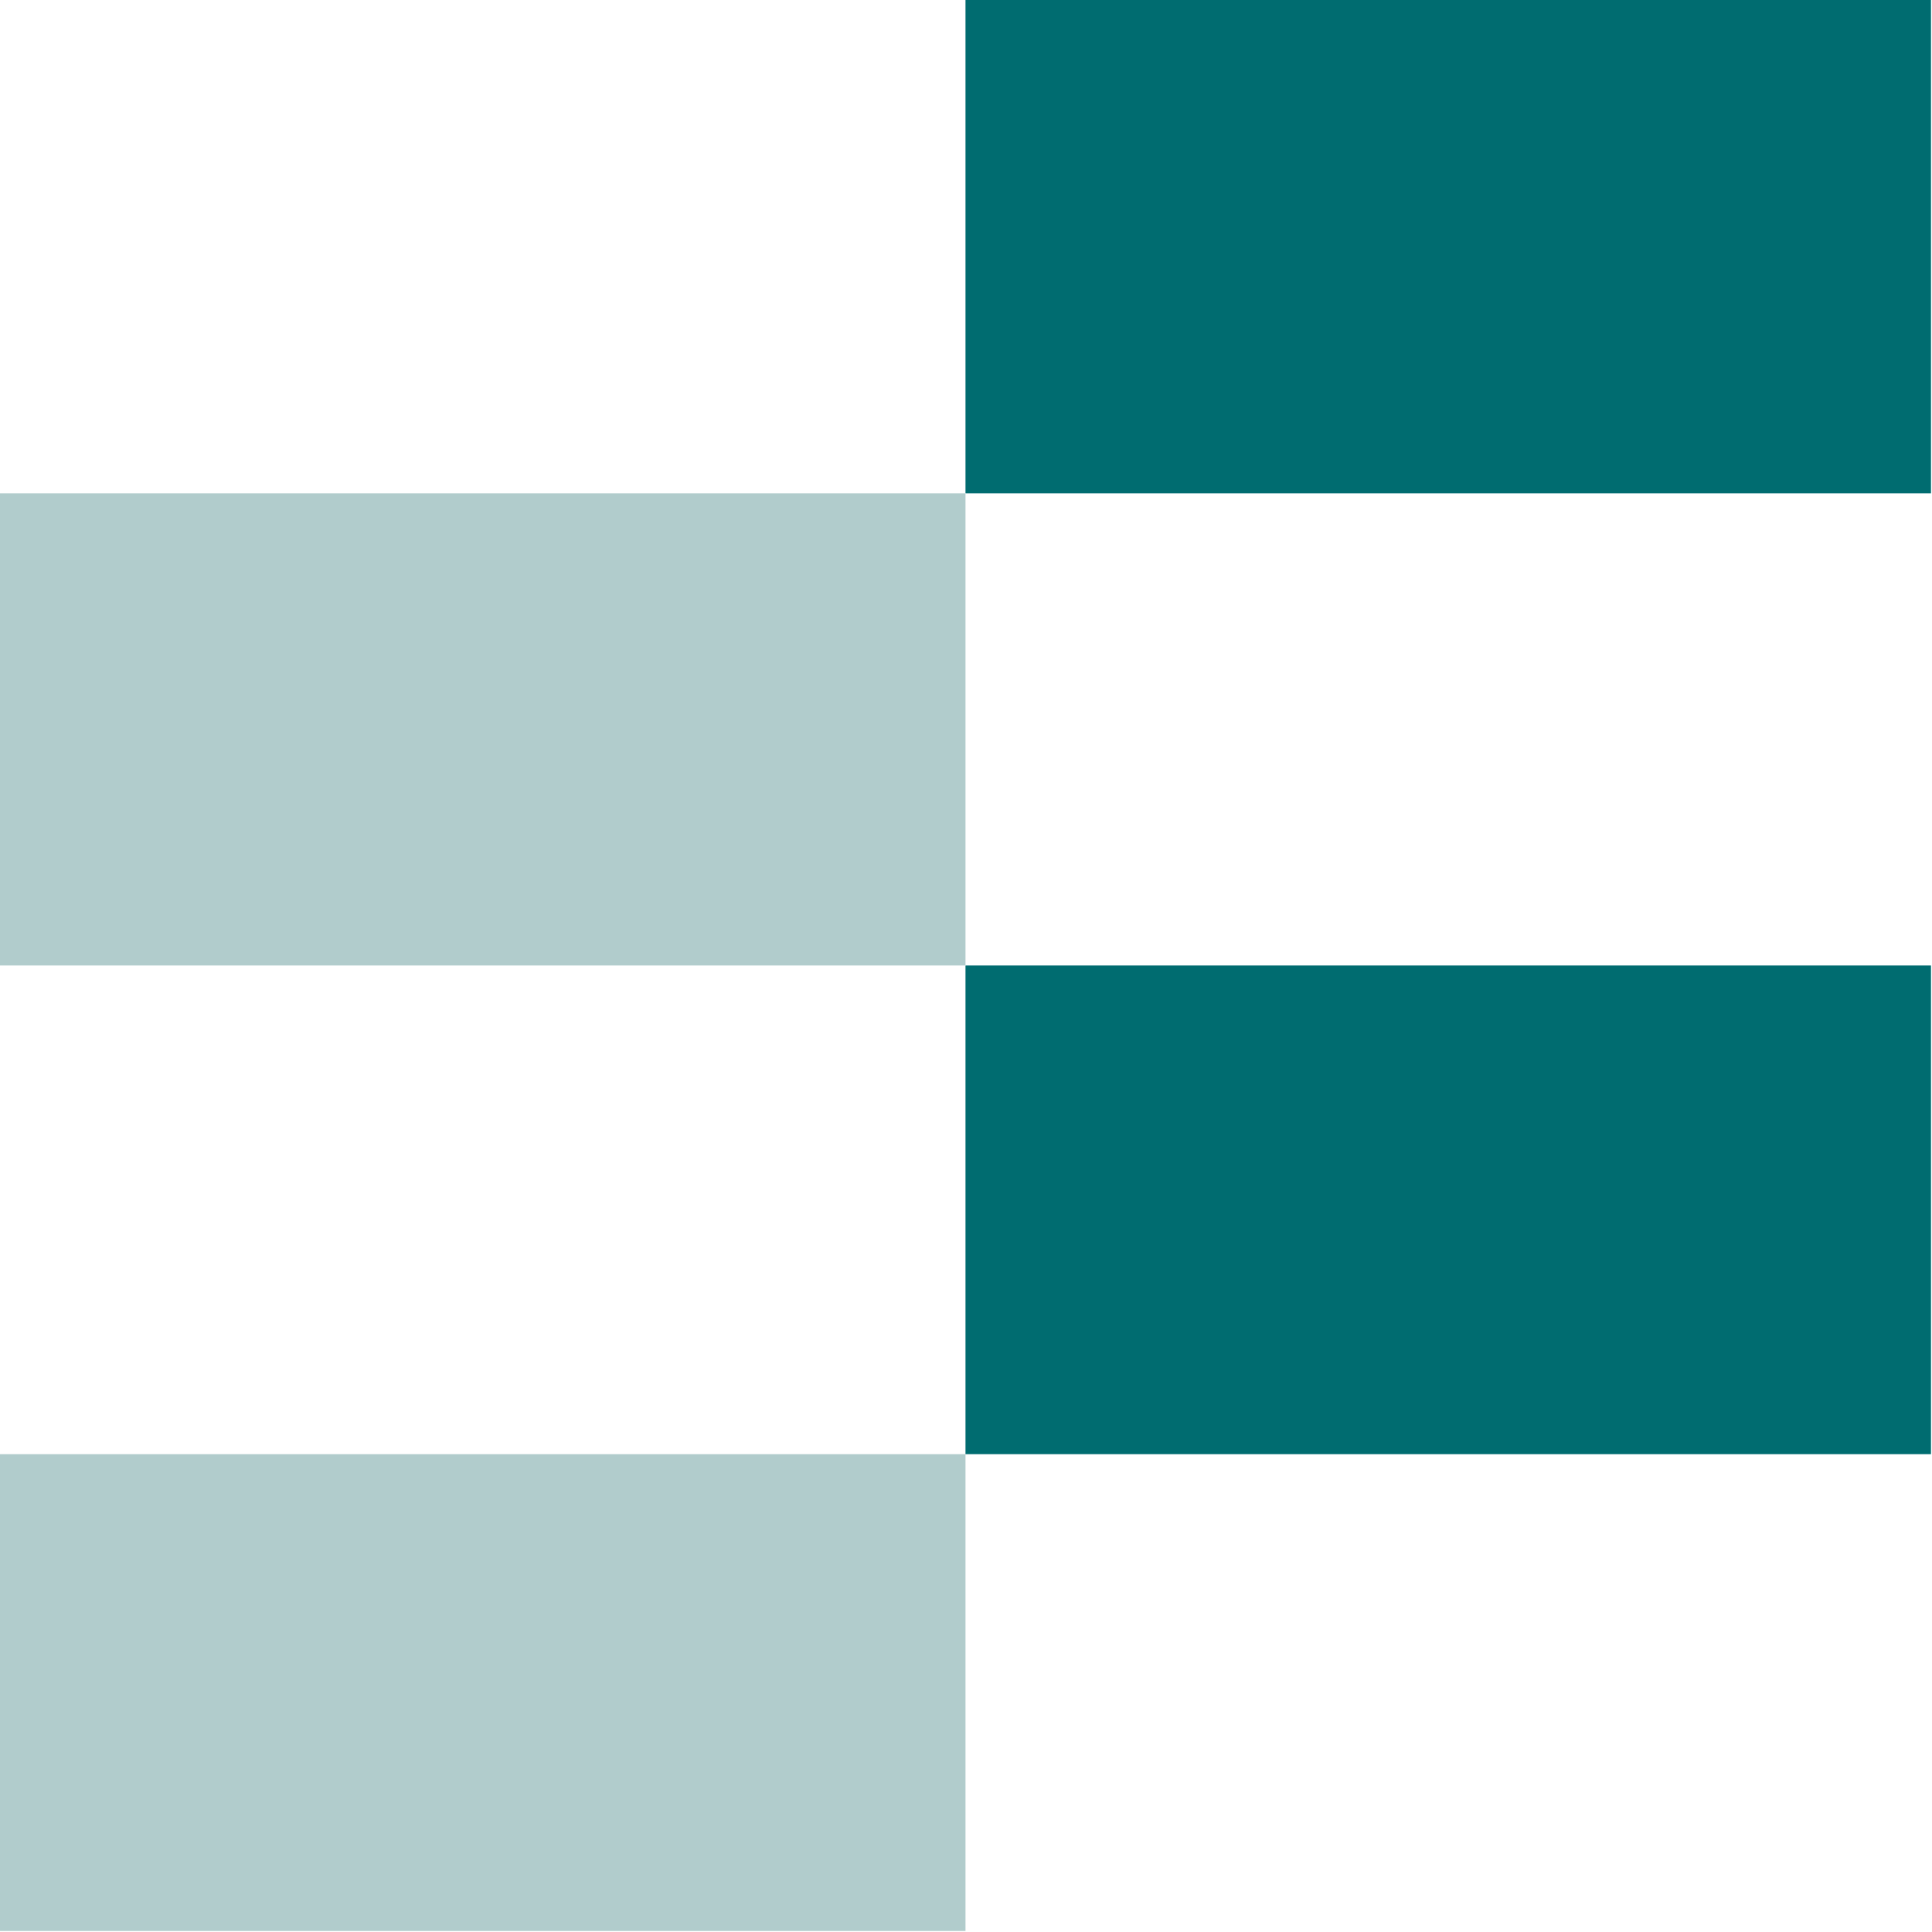
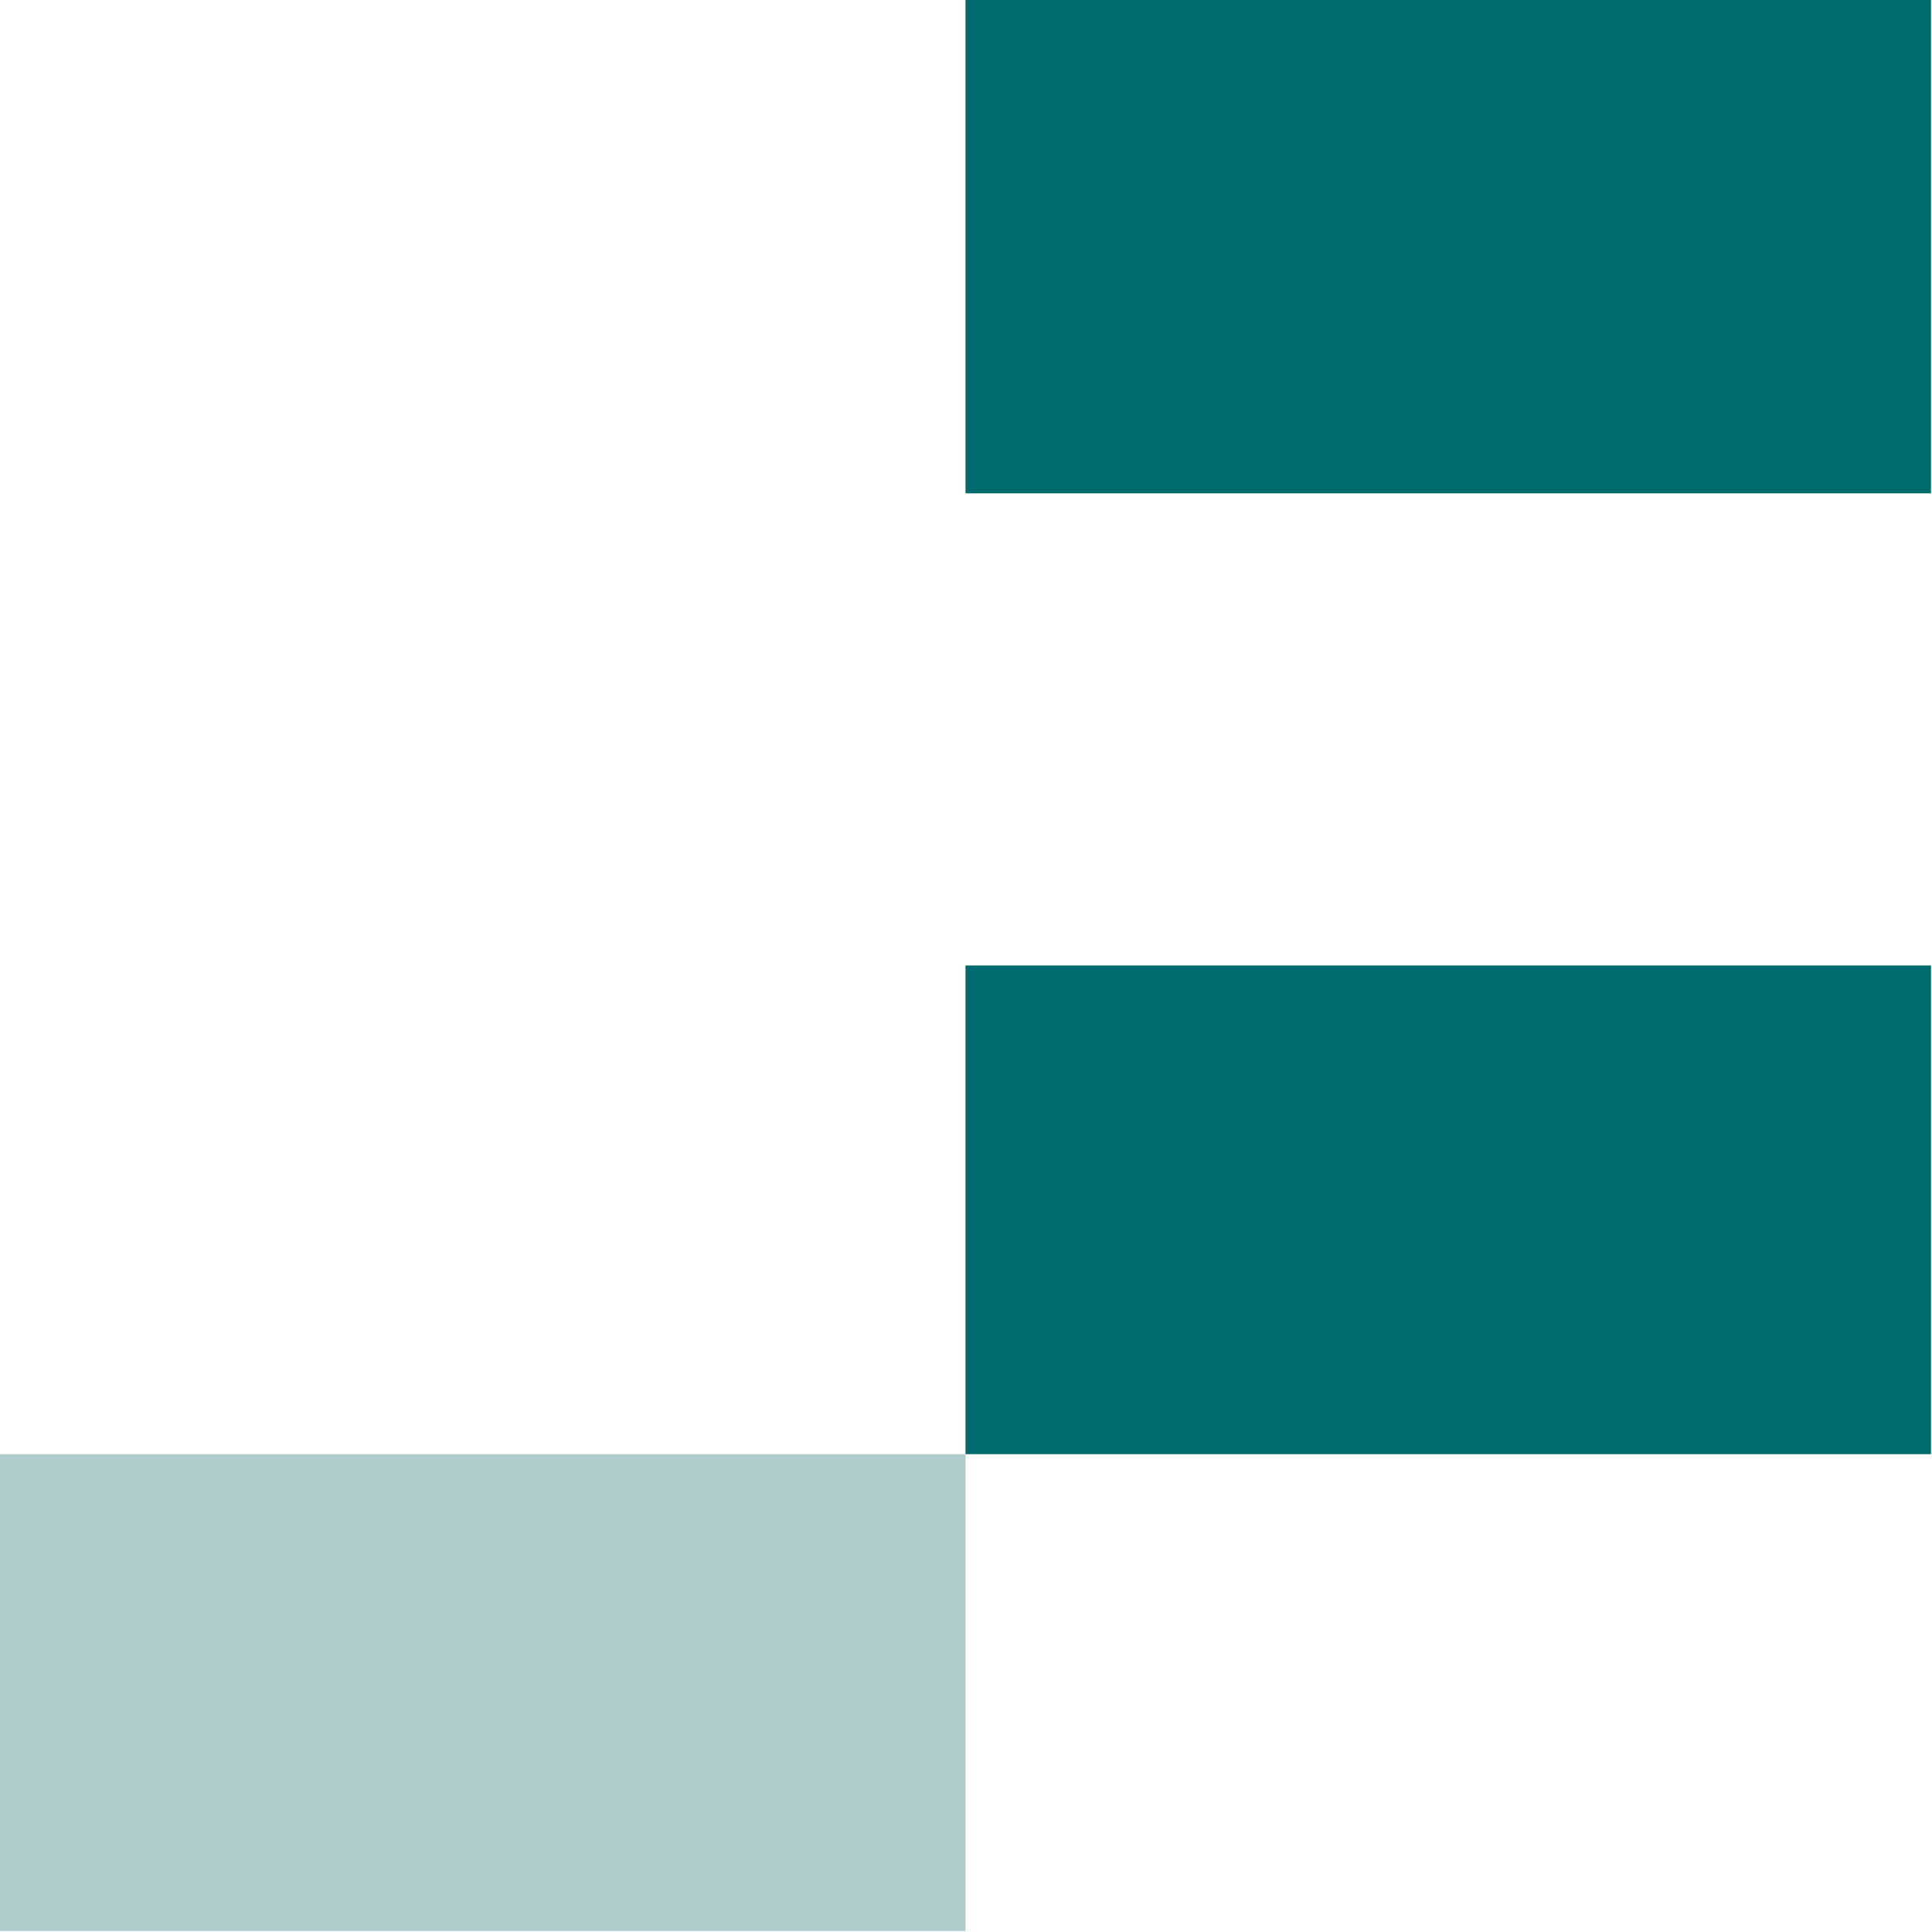
<svg xmlns="http://www.w3.org/2000/svg" width="100%" height="100%" viewBox="0 0 686 686" xml:space="preserve" style="fill-rule:evenodd;clip-rule:evenodd;stroke-linejoin:round;stroke-miterlimit:2;">
  <g transform="matrix(1,0,0,1,-8066.86,-5929.8)">
    <g transform="matrix(1,0,0,1,8009.68,6388.96)">
      <rect x="57.181" y="57.181" width="342.819" height="169.297" style="fill:rgb(177,204,204);" />
    </g>
    <g transform="matrix(1,0,0,1,8009.68,5362.15)">
      <rect x="400" y="567.647" width="342.819" height="175.172" style="fill:rgb(0,108,112);" />
    </g>
    <g transform="matrix(1,0,0,1,8009.68,6046.14)">
      <rect x="400" y="226.478" width="342.819" height="173.522" style="fill:rgb(0,108,112);" />
    </g>
    <g transform="matrix(1,0,0,1,8009.68,5704.97)">
-       <rect x="57.181" y="400" width="342.819" height="167.647" style="fill:rgb(177,204,204);" />
-     </g>
+       </g>
  </g>
</svg>